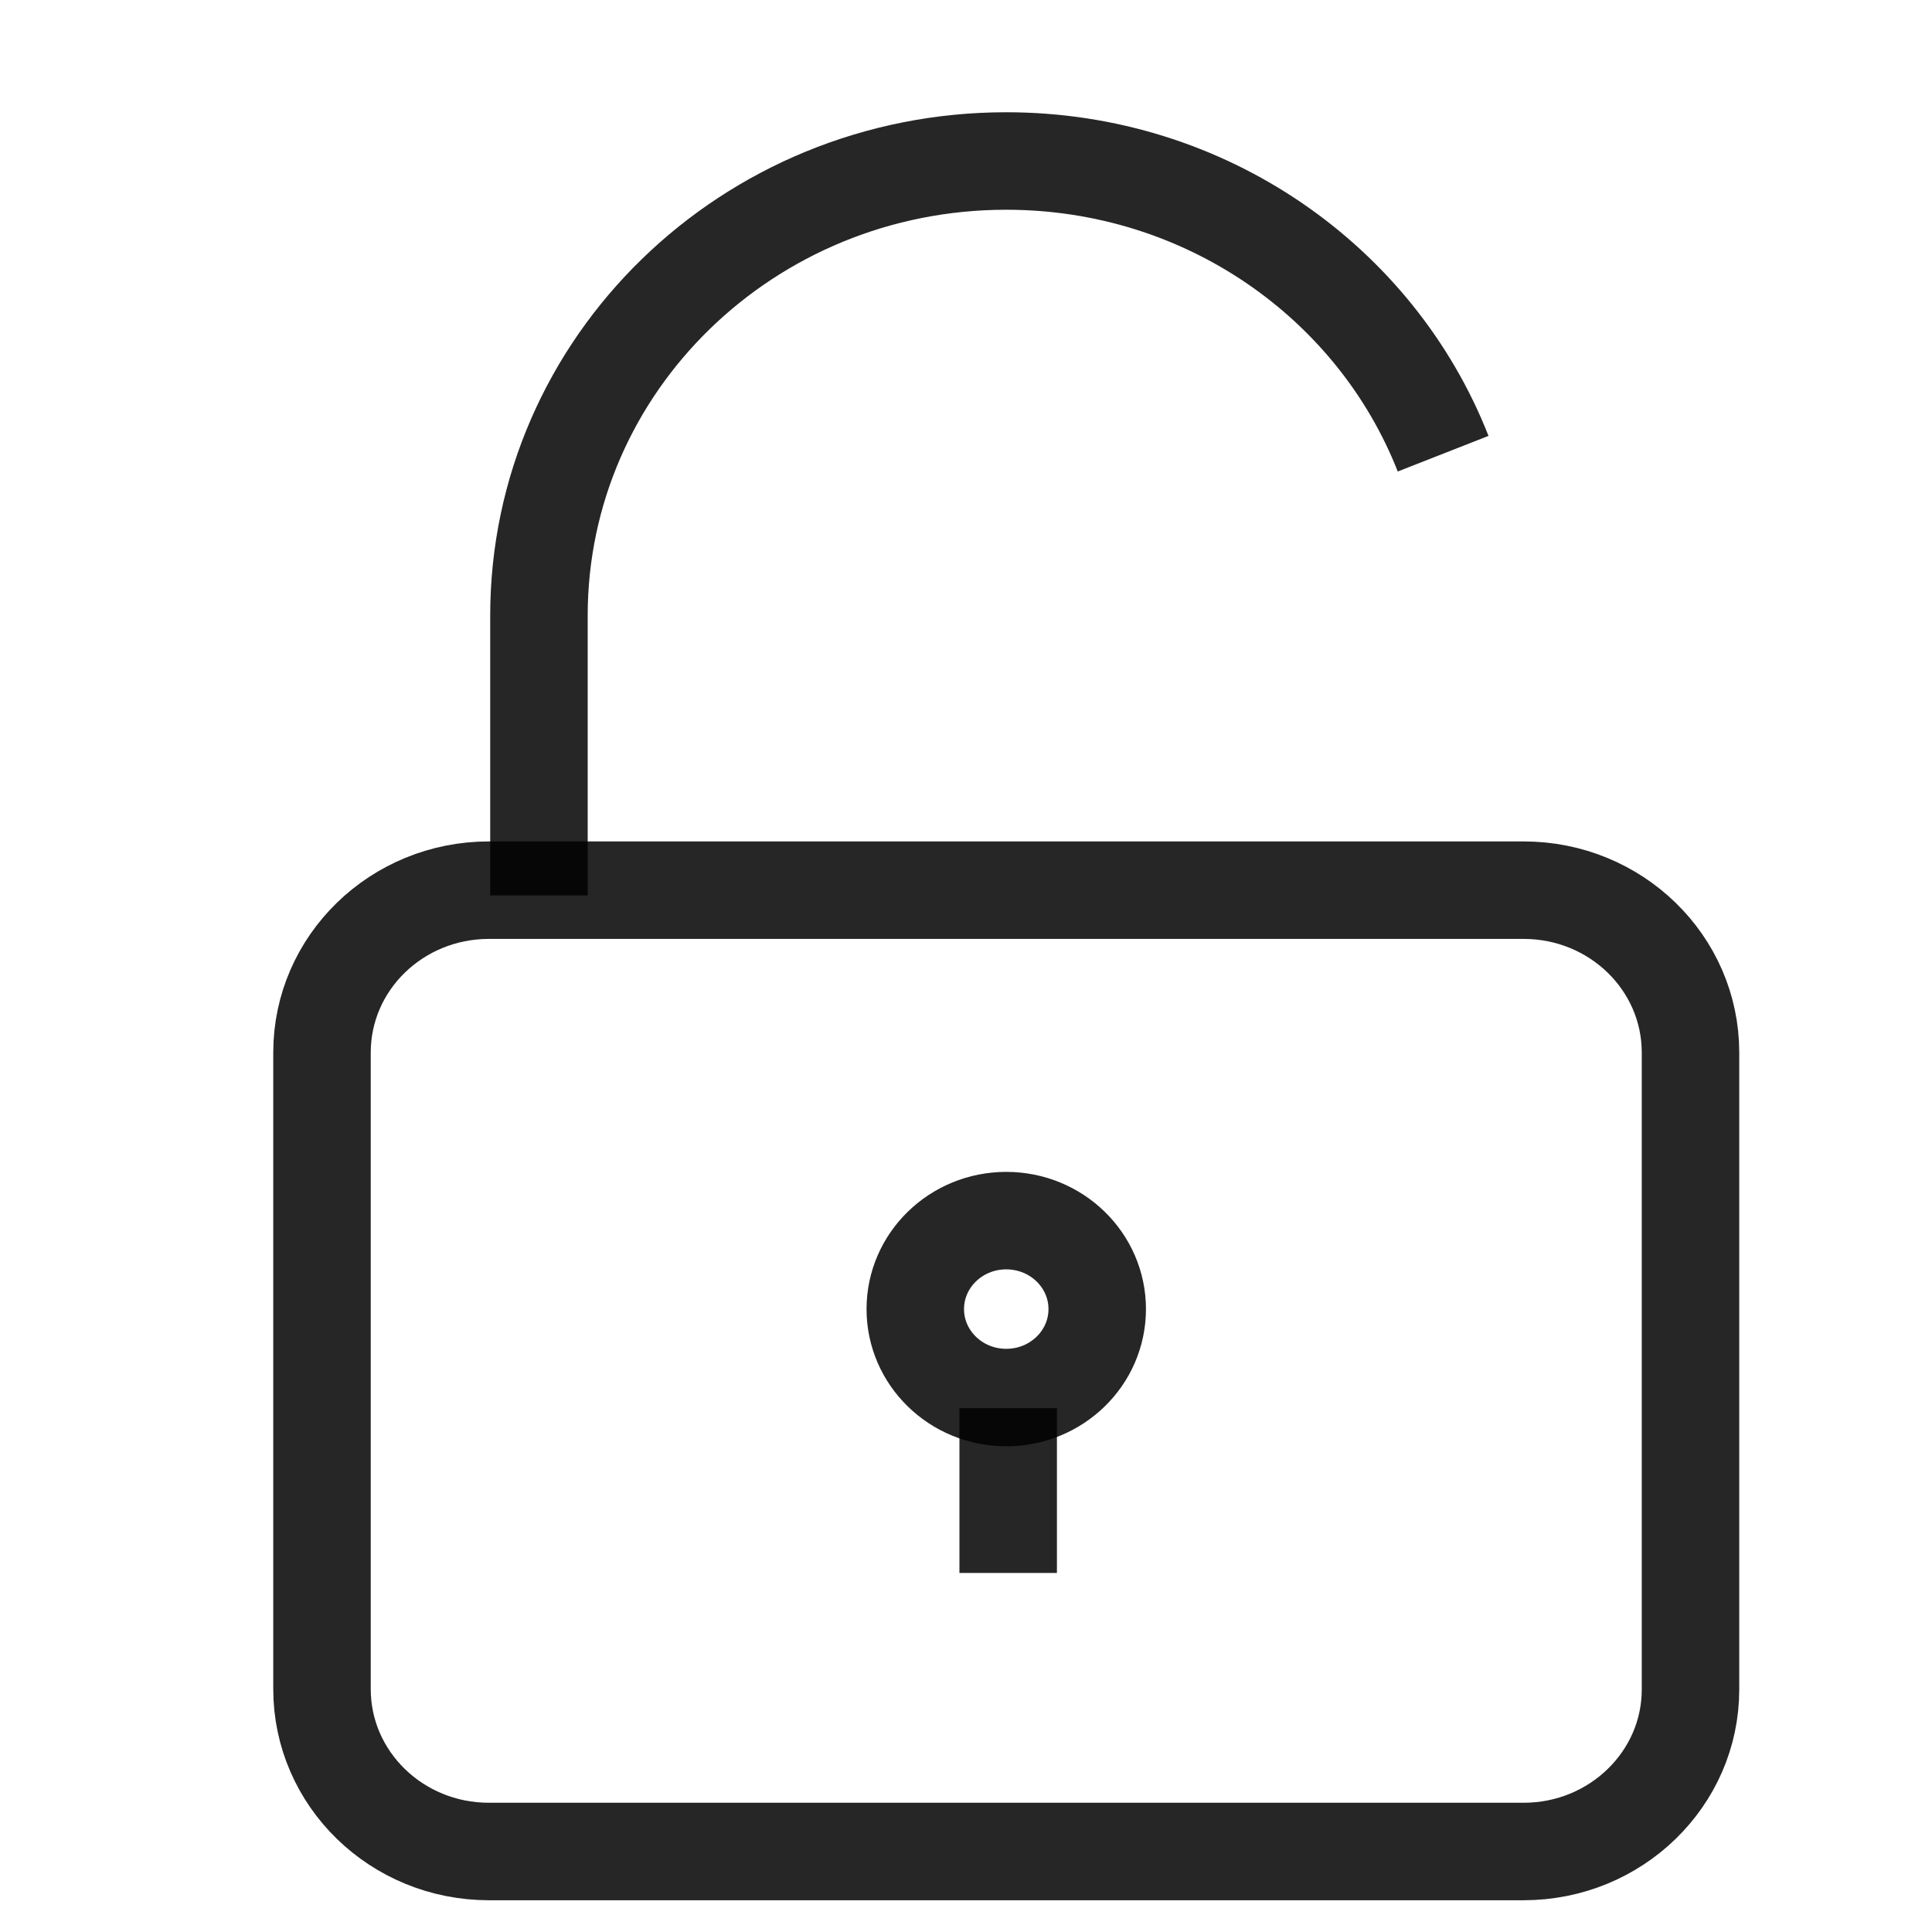
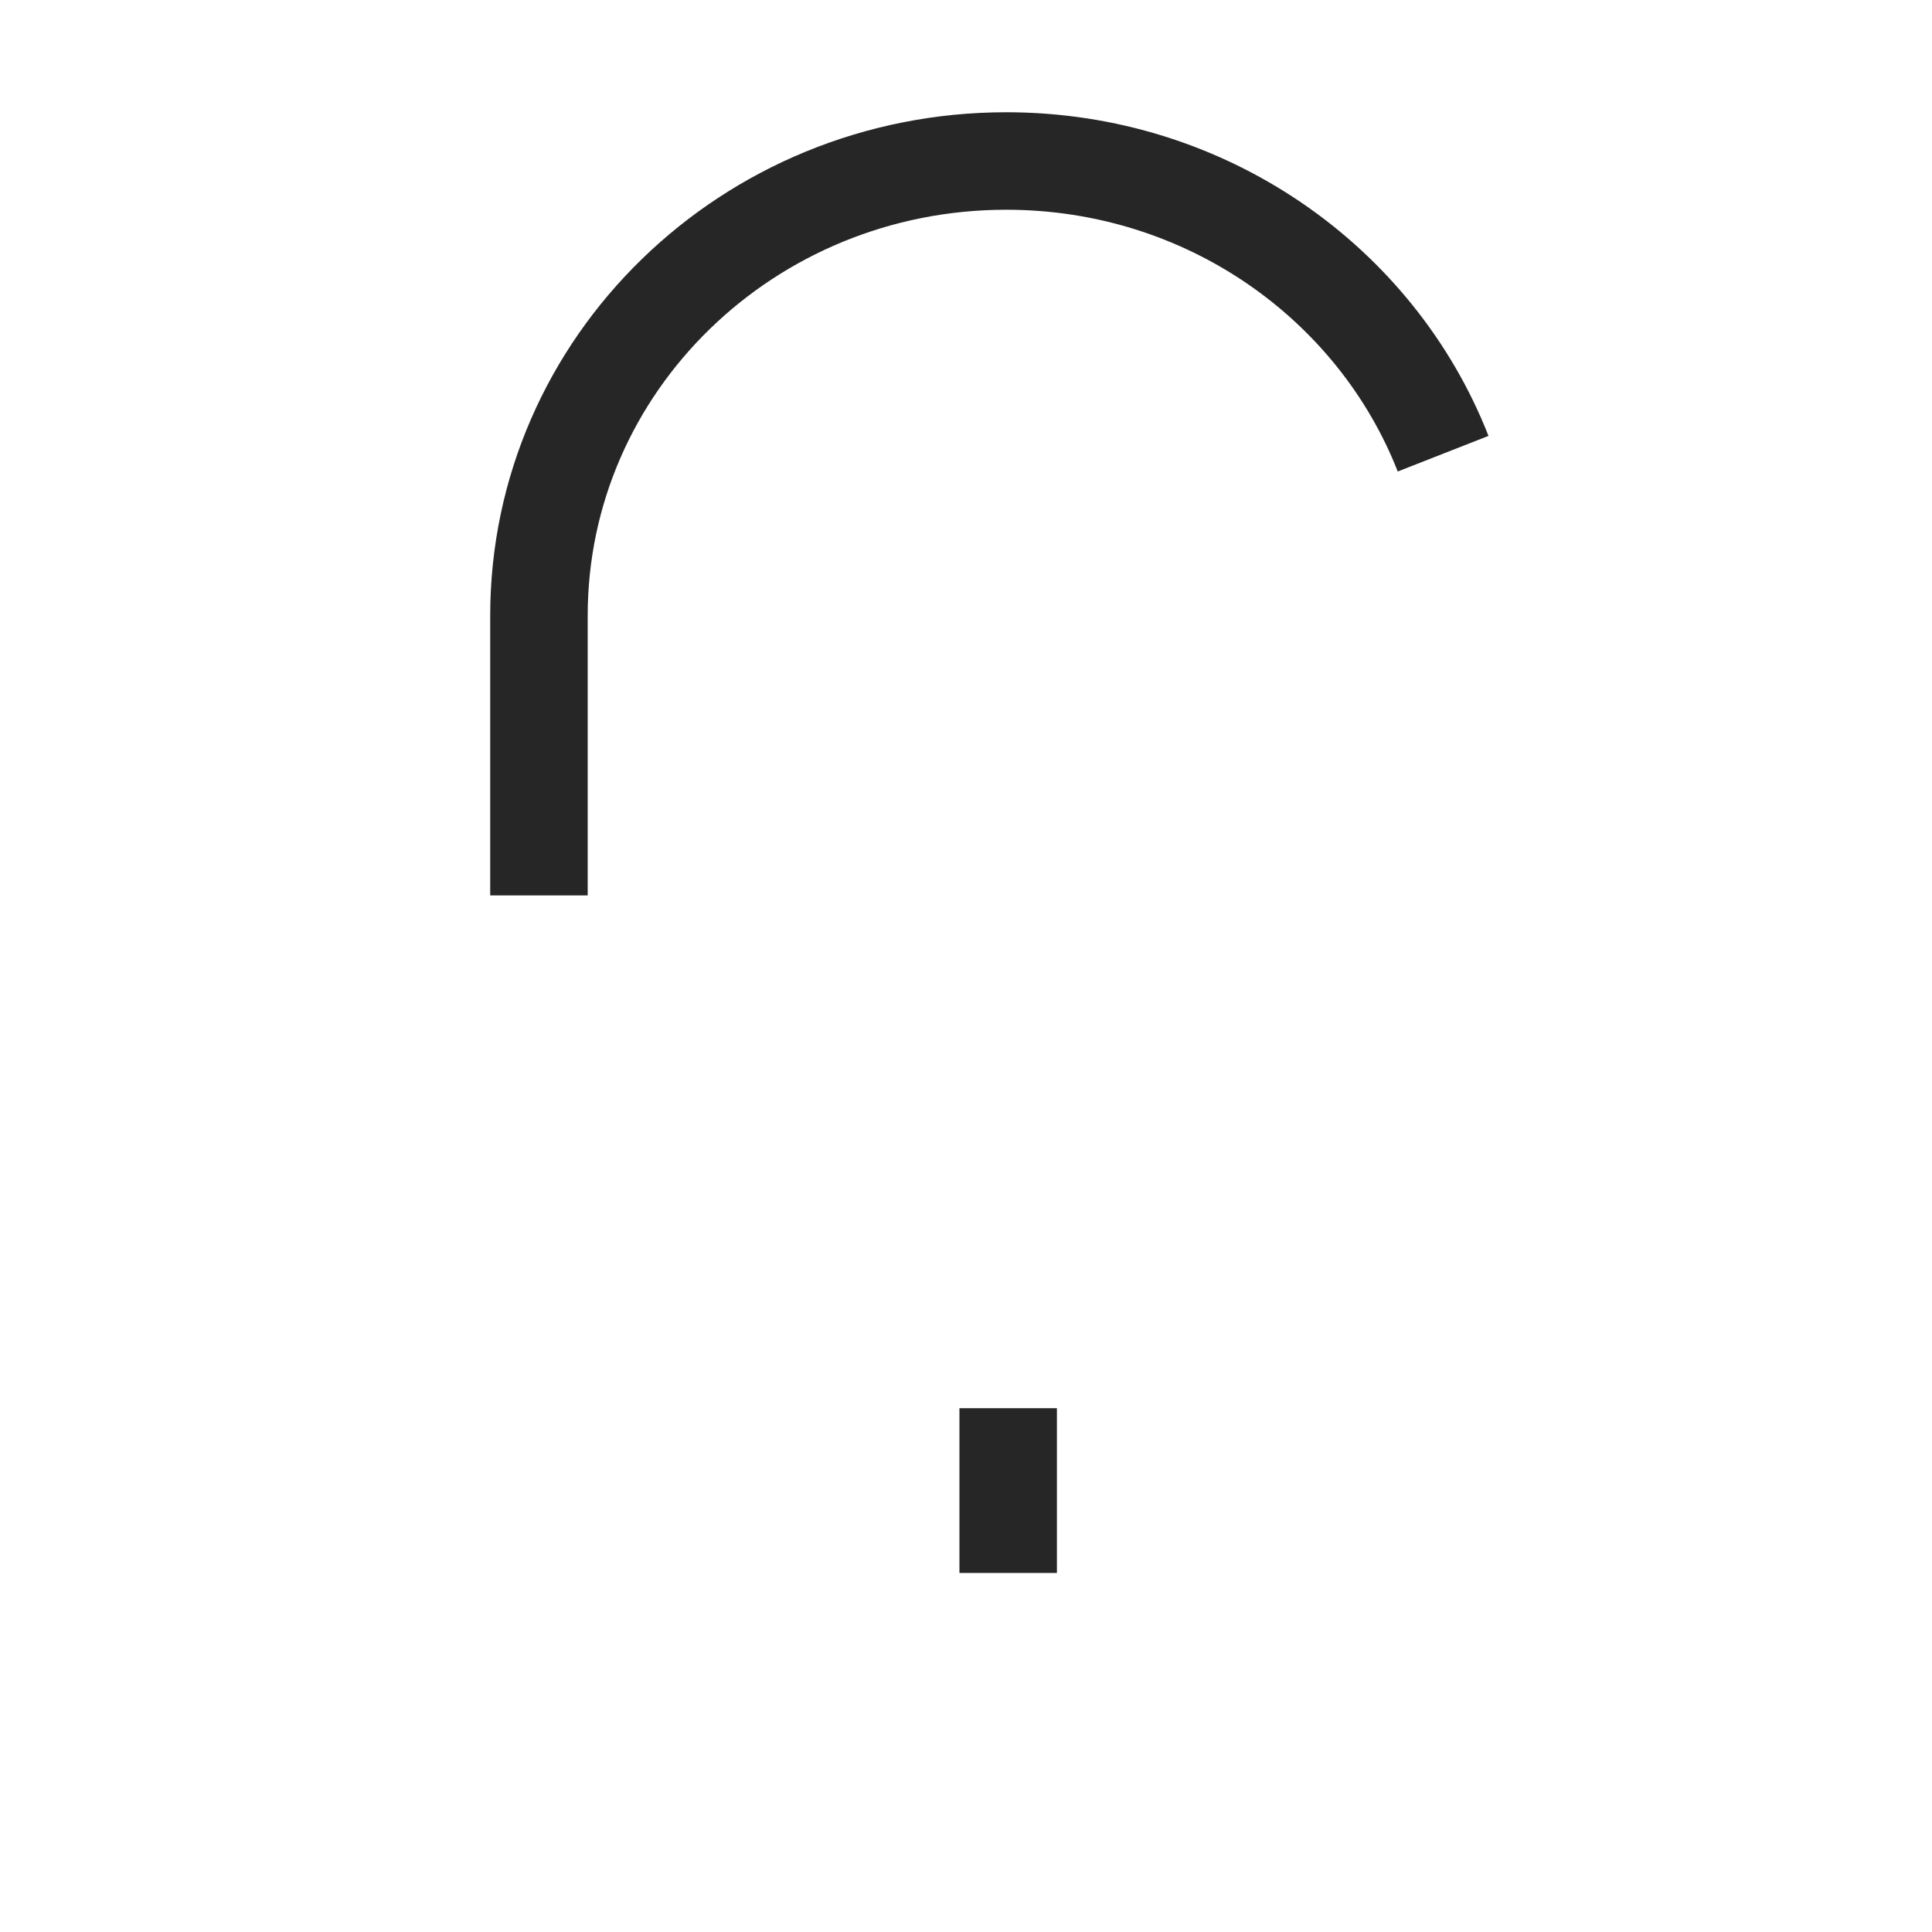
<svg xmlns="http://www.w3.org/2000/svg" width="24px" height="24px" viewBox="0 0 24 24" version="1.1">
  <title>12</title>
  <g id="12" stroke="none" stroke-width="1" fill="none" fill-rule="evenodd">
    <rect id="Rectangle" stroke="#979797" fill="#D8D8D8" opacity="0" x="0.5" y="0.5" width="23" height="23" />
    <g id="iconfinder_unlock_2069619" transform="translate(4, 2)" stroke="#000000" stroke-linejoin="round" stroke-opacity="0.85" stroke-width="1.211">
      <path d="M2.695,9.123 L2.695,5.648 C2.695,2.527 5.292,0 8.5,0 L8.5,0 C10.977,0 13.092,1.508 13.927,3.636" id="Path" />
-       <ellipse id="Oval" stroke-linecap="round" cx="8.5" cy="14.262" rx="1.13" ry="1.099" />
      <line x1="8.524" y1="15.493" x2="8.524" y2="17.54" id="Path" />
-       <path d="M14.927,21 L2.073,21 C0.928,21 0,20.097 0,18.983 L0,11.075 C0,9.96 0.928,9.058 2.073,9.058 L14.927,9.058 C16.072,9.058 17,9.96 17,11.075 L17,18.988 C17,20.097 16.072,21 14.927,21 Z" id="Path" stroke-linecap="round" />
    </g>
  </g>
</svg>